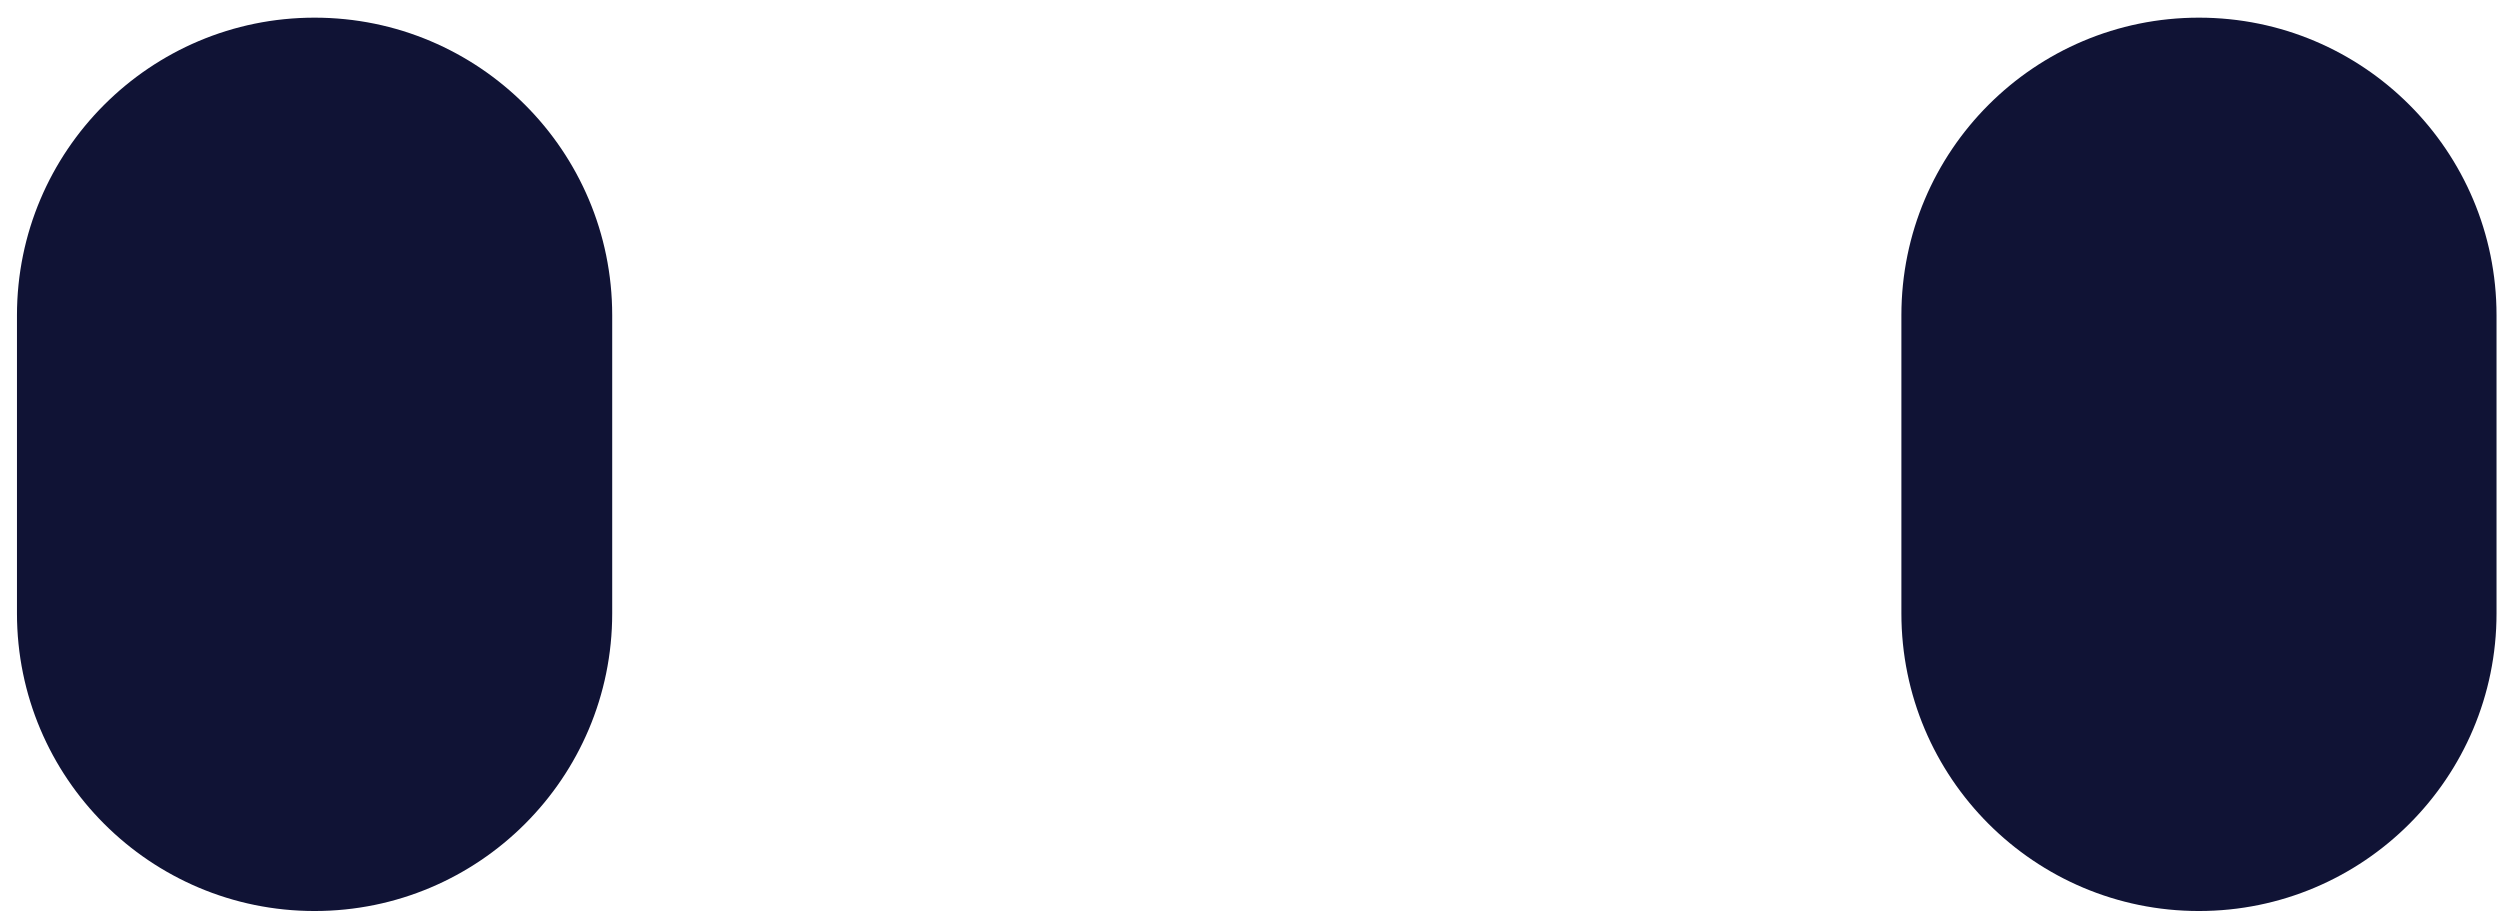
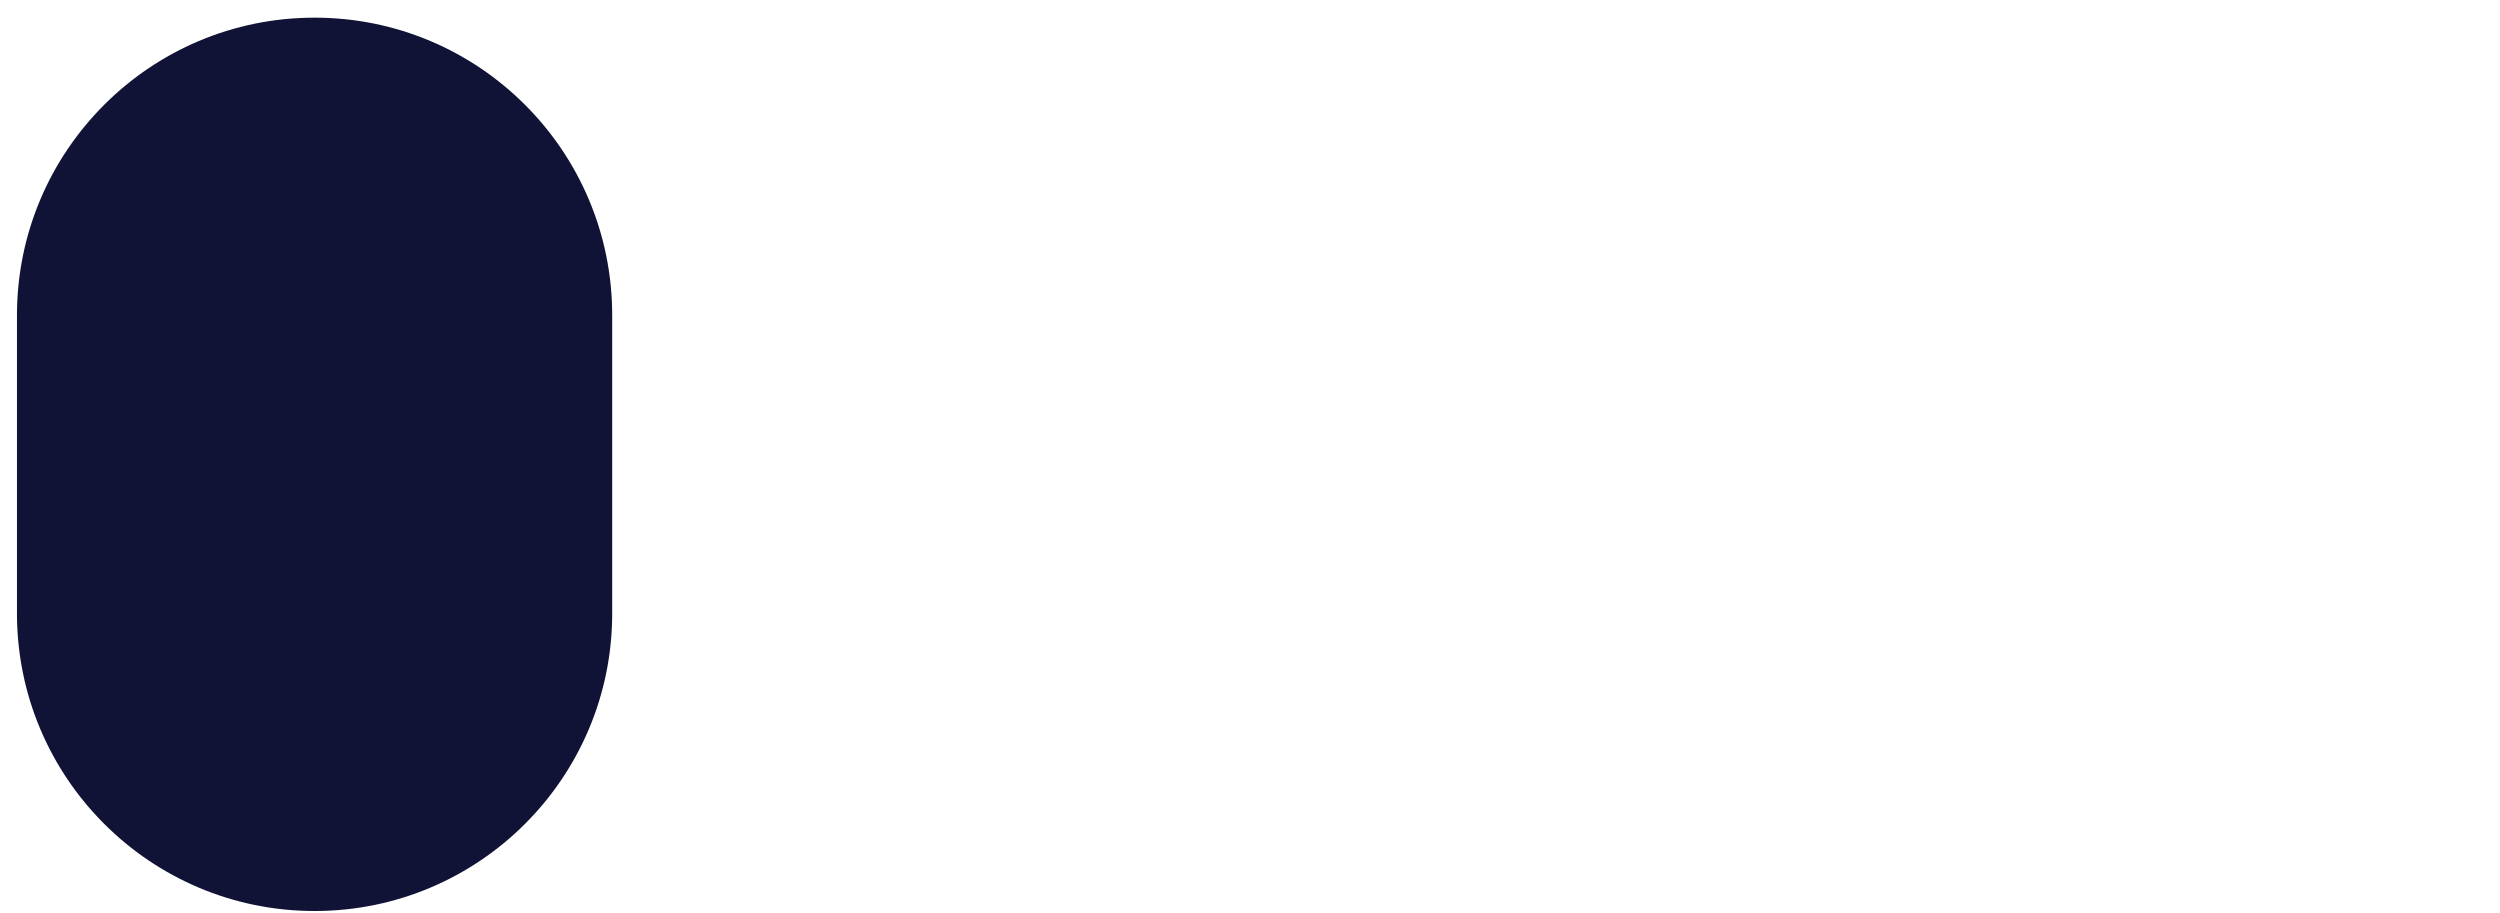
<svg xmlns="http://www.w3.org/2000/svg" width="25.2px" height="9.2px" viewBox="7.6 2.5 25.2 9.2" fill="none">
  <g id="Eyes/Poh/Open">
    <g id="Eyes">
      <path id="Fill 12" fill-rule="evenodd" clip-rule="evenodd" d="M10.771 11.683V11.683C9.115 11.683 7.771 10.34 7.771 8.683V5.678C7.771 4.021 9.115 2.678 10.771 2.678C12.428 2.678 13.771 4.021 13.771 5.678V8.683C13.771 10.34 12.428 11.683 10.771 11.683" fill="#101335" />
-       <path id="Fill 14" fill-rule="evenodd" clip-rule="evenodd" d="M29.765 11.683V11.683C28.109 11.683 26.766 10.34 26.766 8.683V5.678C26.766 4.021 28.109 2.678 29.765 2.678C31.422 2.678 32.765 4.021 32.765 5.678V8.683C32.765 10.34 31.422 11.683 29.765 11.683" fill="#101335" />
    </g>
  </g>
</svg>